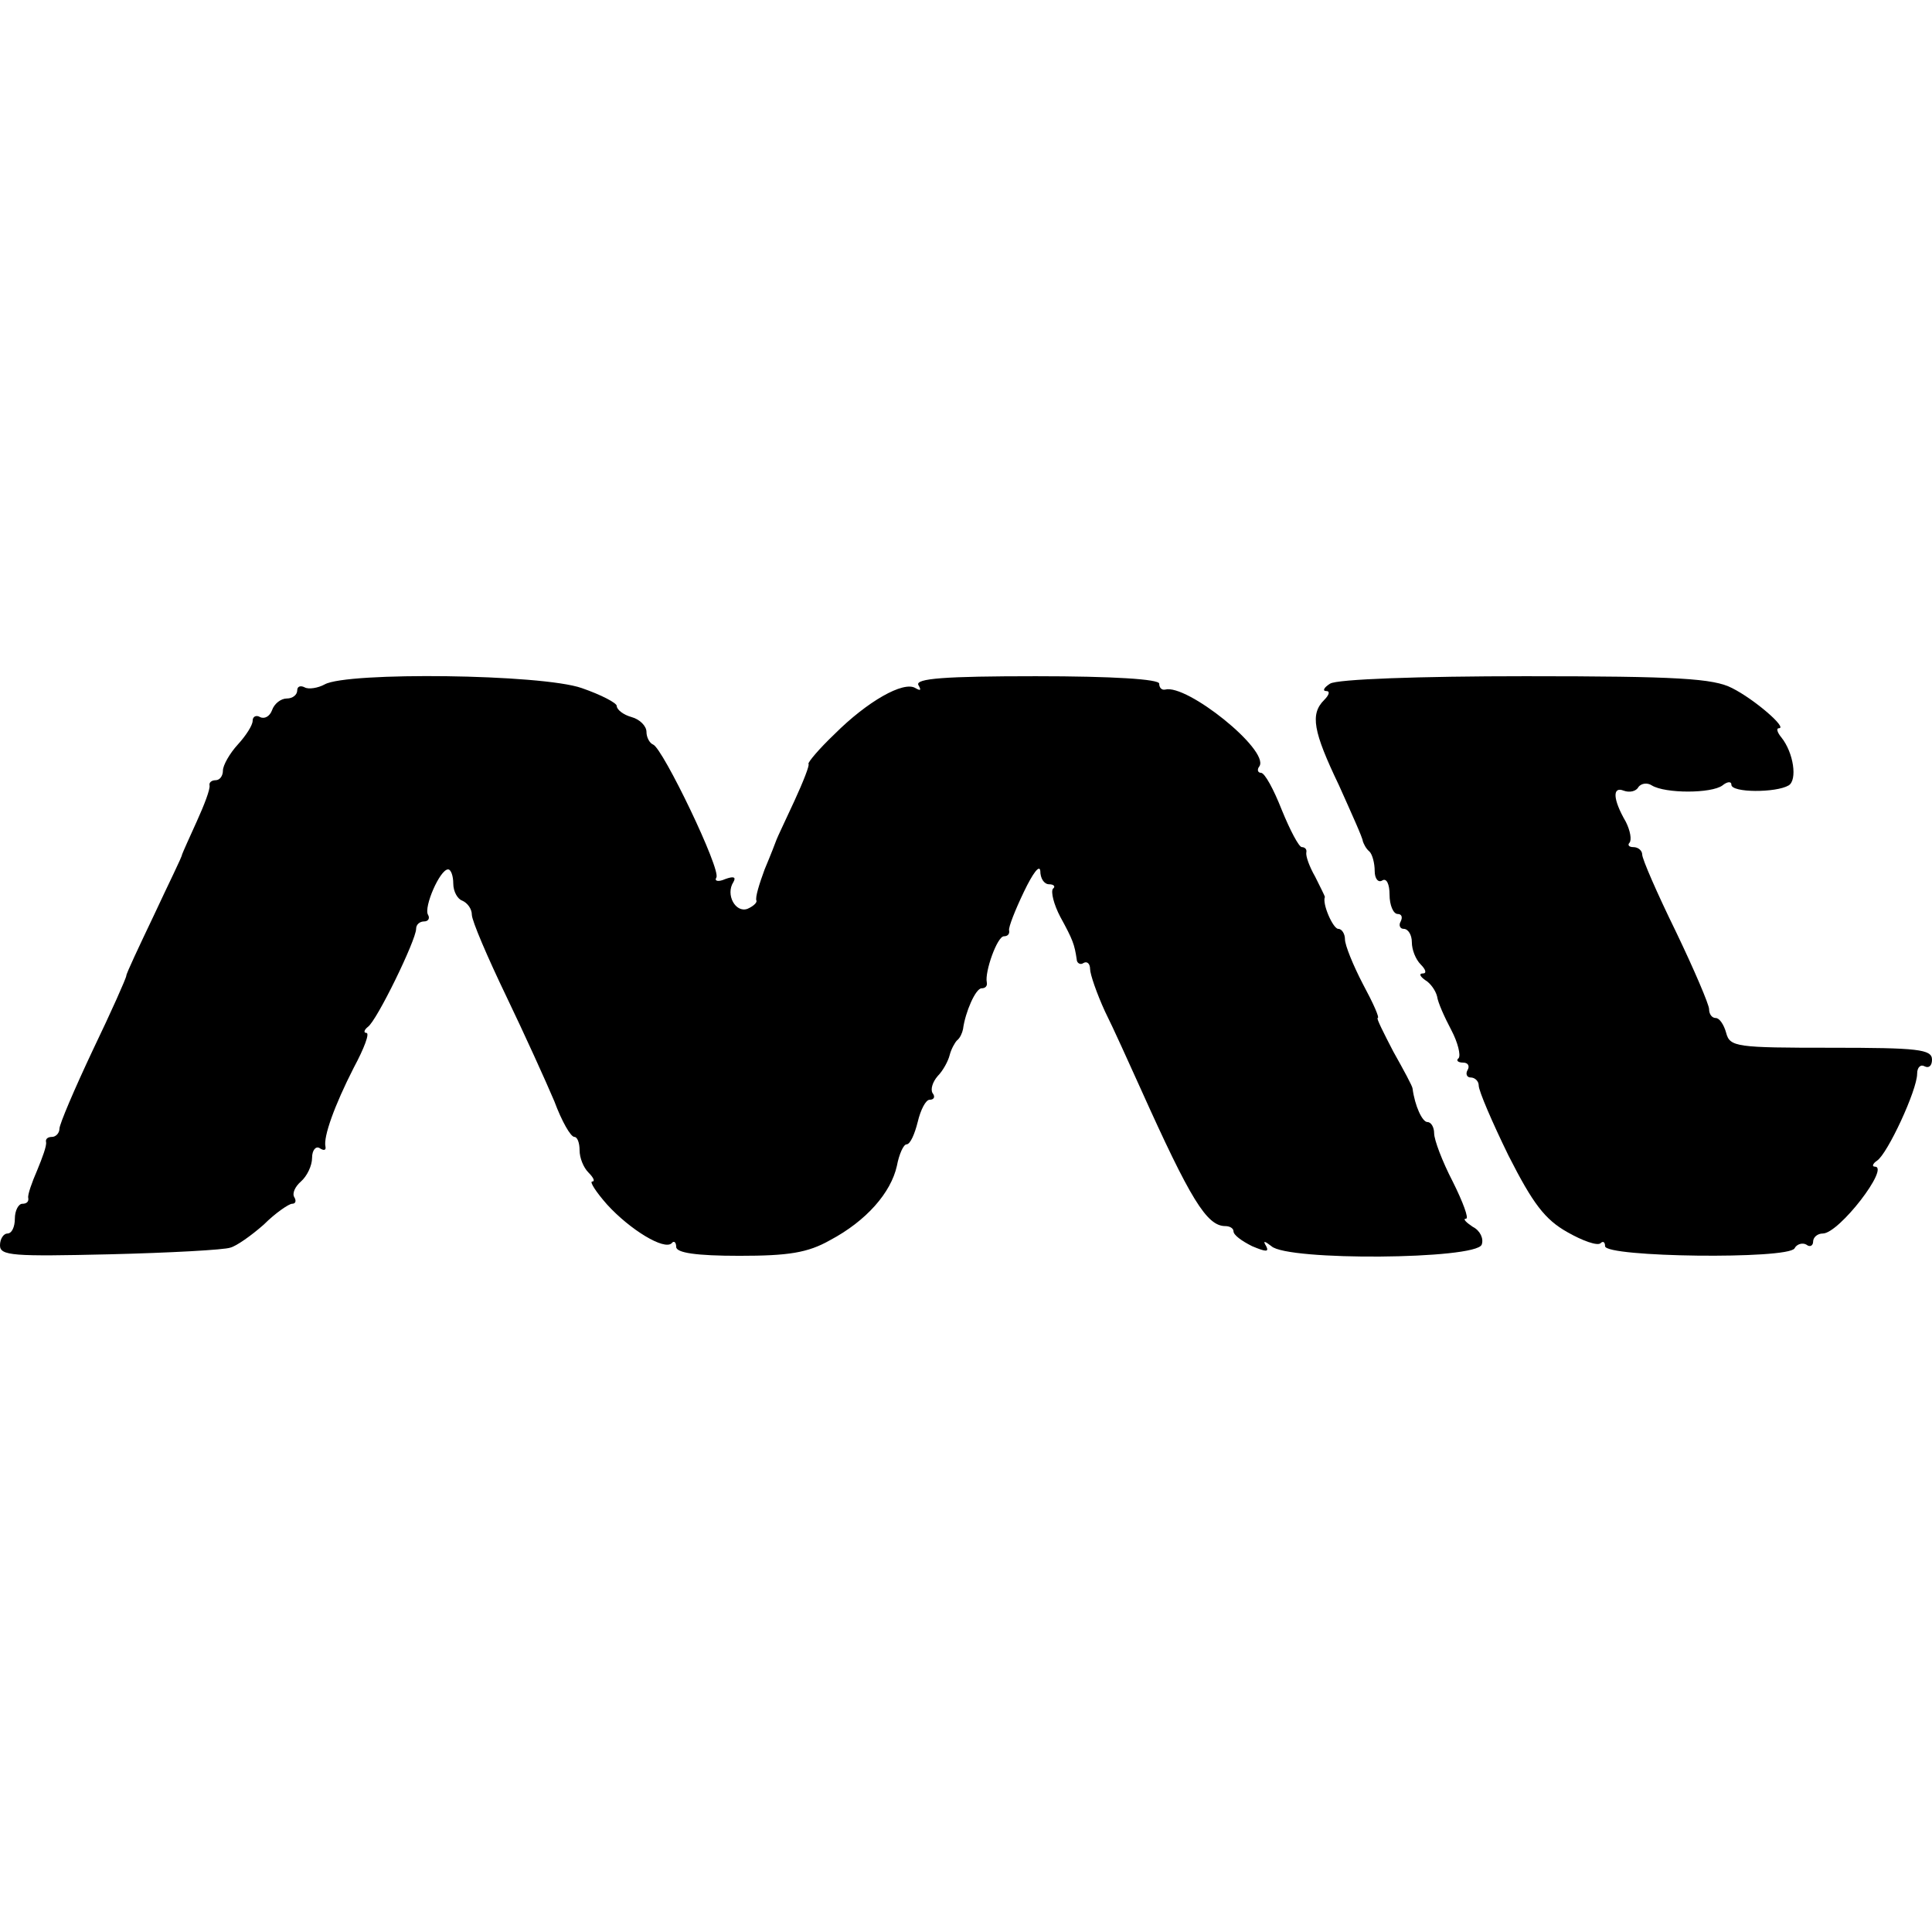
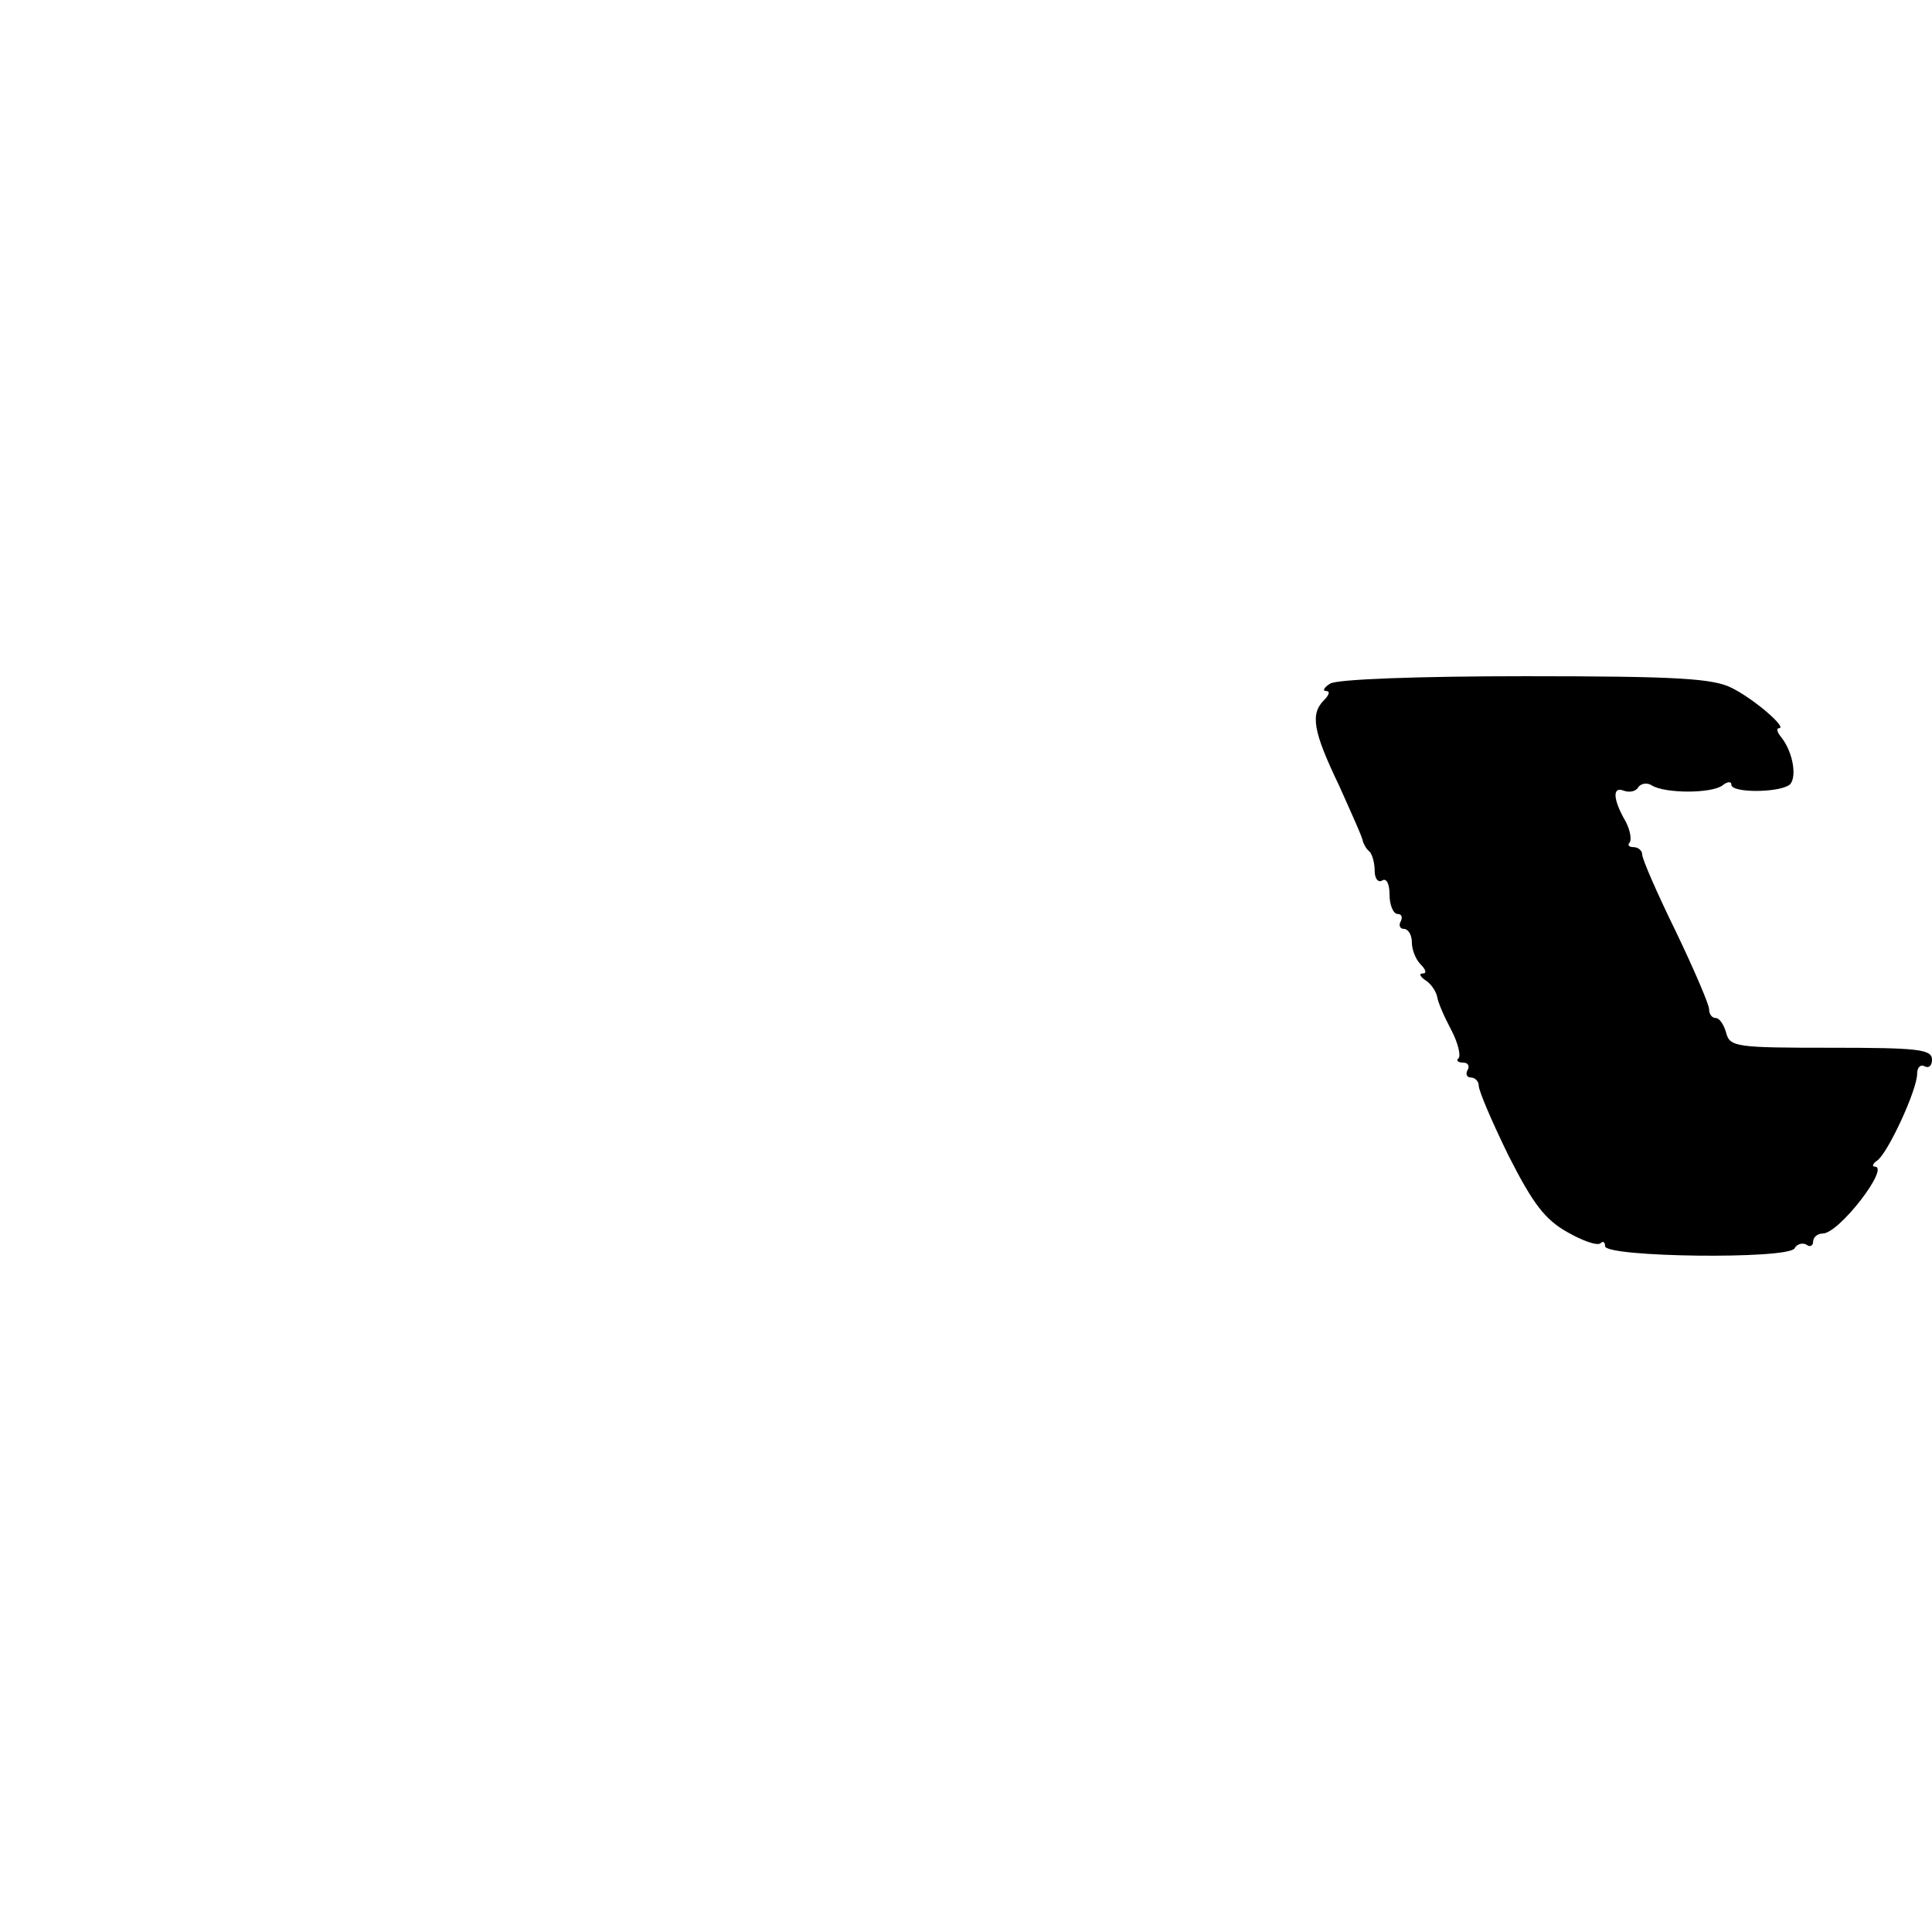
<svg xmlns="http://www.w3.org/2000/svg" version="1.0" width="260pt" height="260pt" viewBox="0 0 260 260" preserveAspectRatio="xMidYMid meet">
  <g transform="translate(0,260) scale(0.1,-0.1)" fill="#000000" stroke="none">
-     <path d="M437 1679 c-9 -5 -22 -7 -27 -4 -6 3 -10 1 -10 -4 0 -6 -6 -11 -14 -11 -8 0 -17 -7 -20 -16 -3 -8 -10 -12 -16 -9 -5 3 -10 1 -10 -5 0 -6 -9 -20 -20 -32 -11 -12 -20 -28 -20 -35 0 -7 -4 -13 -10 -13 -5 0 -9 -3 -8 -7 1 -5 -7 -26 -17 -48 -10 -22 -19 -42 -20 -45 0 -3 -18 -39 -38 -82 -20 -42 -37 -78 -37 -81 0 -3 -20 -48 -45 -100 -25 -53 -45 -100 -45 -106 0 -6 -5 -11 -10 -11 -6 0 -9 -3 -8 -7 1 -5 -5 -21 -12 -38 -7 -16 -13 -33 -12 -37 1 -5 -2 -8 -8 -8 -5 0 -10 -9 -10 -20 0 -11 -4 -20 -10 -20 -5 0 -10 -7 -10 -16 0 -14 18 -15 147 -12 82 2 155 6 163 9 8 2 28 16 45 31 16 16 34 28 38 28 5 0 6 4 3 9 -3 5 1 14 9 21 8 7 15 21 15 32 0 10 5 16 10 13 6 -4 9 -3 8 2 -3 13 12 55 38 106 14 26 22 47 17 47 -4 0 -3 4 2 8 12 8 65 117 65 132 0 6 5 10 11 10 5 0 8 4 5 9 -6 10 16 61 27 61 4 0 7 -9 7 -19 0 -11 6 -21 12 -23 7 -3 13 -11 13 -19 0 -8 21 -57 46 -109 25 -52 54 -116 65 -142 10 -27 22 -48 27 -48 4 0 7 -8 7 -18 0 -10 5 -23 12 -30 7 -7 9 -12 5 -12 -4 0 5 -14 20 -31 31 -34 77 -62 87 -52 3 4 6 1 6 -5 0 -8 27 -12 85 -12 66 0 92 4 122 21 49 26 82 64 90 100 3 16 9 29 13 29 5 0 11 14 15 30 4 17 11 30 16 30 6 0 8 4 4 9 -3 5 0 15 7 23 7 7 14 20 16 28 2 8 7 17 10 20 4 3 7 10 8 15 3 23 17 55 25 55 5 0 8 3 7 8 -3 14 14 62 23 62 5 0 8 3 7 8 -1 4 8 27 20 52 12 25 21 37 22 28 0 -10 5 -18 12 -18 6 0 9 -3 5 -6 -3 -4 1 -21 10 -38 17 -31 19 -37 22 -57 0 -5 5 -8 9 -5 5 3 9 -1 9 -8 0 -7 9 -33 20 -57 12 -24 33 -71 48 -104 67 -149 89 -185 114 -185 6 0 11 -3 11 -7 0 -5 11 -13 25 -20 19 -8 23 -8 19 0 -5 8 -2 7 7 0 21 -20 275 -18 283 2 3 8 -2 19 -12 24 -9 6 -14 11 -9 11 4 0 -4 22 -18 50 -14 27 -25 56 -25 65 0 8 -4 15 -9 15 -7 0 -17 22 -20 45 0 3 -12 25 -26 50 -13 25 -23 45 -21 45 3 0 -6 20 -20 46 -13 25 -24 52 -24 60 0 7 -4 14 -9 14 -7 0 -22 34 -18 43 0 1 -6 13 -13 27 -8 14 -13 28 -12 33 1 4 -2 7 -6 7 -4 0 -16 23 -27 50 -11 28 -23 50 -28 50 -4 0 -6 4 -2 9 13 22 -98 111 -127 103 -5 -1 -8 3 -8 8 0 6 -62 10 -166 10 -122 0 -163 -3 -158 -12 4 -7 3 -8 -4 -4 -16 10 -65 -18 -109 -62 -21 -20 -36 -38 -35 -40 2 -1 -7 -24 -19 -50 -12 -26 -23 -49 -24 -52 -1 -3 -8 -21 -16 -40 -7 -19 -13 -38 -11 -42 1 -3 -5 -8 -12 -11 -16 -6 -30 19 -19 36 4 7 0 8 -11 4 -9 -4 -15 -3 -12 2 7 10 -72 174 -85 179 -5 2 -9 10 -9 17 0 8 -9 17 -20 20 -11 3 -20 10 -20 15 0 4 -21 15 -47 24 -54 19 -316 22 -346 5z" />
    <path d="M1790 1680 c-8 -5 -11 -10 -5 -10 5 0 4 -5 -3 -12 -19 -19 -15 -42 20 -115 17 -38 32 -71 32 -75 1 -3 4 -10 9 -14 4 -4 7 -16 7 -26 0 -11 5 -16 10 -13 6 4 10 -5 10 -19 0 -14 5 -26 11 -26 5 0 7 -4 4 -10 -3 -5 -1 -10 4 -10 6 0 11 -8 11 -18 0 -10 5 -23 12 -30 7 -7 8 -12 3 -12 -6 0 -4 -4 3 -9 7 -4 14 -14 16 -22 1 -8 10 -28 19 -45 9 -17 13 -34 10 -38 -4 -3 -1 -6 6 -6 7 0 9 -5 6 -10 -3 -5 -1 -10 4 -10 6 0 11 -5 11 -11 0 -7 18 -49 40 -94 33 -65 49 -86 79 -103 21 -12 41 -19 45 -15 3 3 6 2 6 -4 0 -15 246 -18 255 -3 3 6 11 8 16 5 5 -4 9 -1 9 4 0 6 6 11 13 11 22 0 91 90 70 90 -4 0 -3 4 3 8 14 9 54 95 54 117 0 9 5 13 10 10 6 -3 10 1 10 9 0 14 -19 16 -136 16 -127 0 -136 1 -141 20 -3 11 -9 20 -14 20 -5 0 -9 5 -9 12 0 6 -20 53 -45 105 -25 51 -45 97 -45 103 0 5 -5 10 -12 10 -6 0 -8 3 -5 6 3 4 1 16 -5 28 -18 31 -18 48 -3 42 8 -3 17 -1 20 5 4 5 12 6 18 2 18 -11 80 -11 95 0 6 5 12 6 12 1 0 -11 60 -11 77 -1 12 7 7 44 -10 65 -5 6 -7 12 -3 12 12 0 -33 39 -63 54 -25 13 -73 16 -278 16 -143 0 -254 -4 -263 -10z" />
  </g>
</svg>